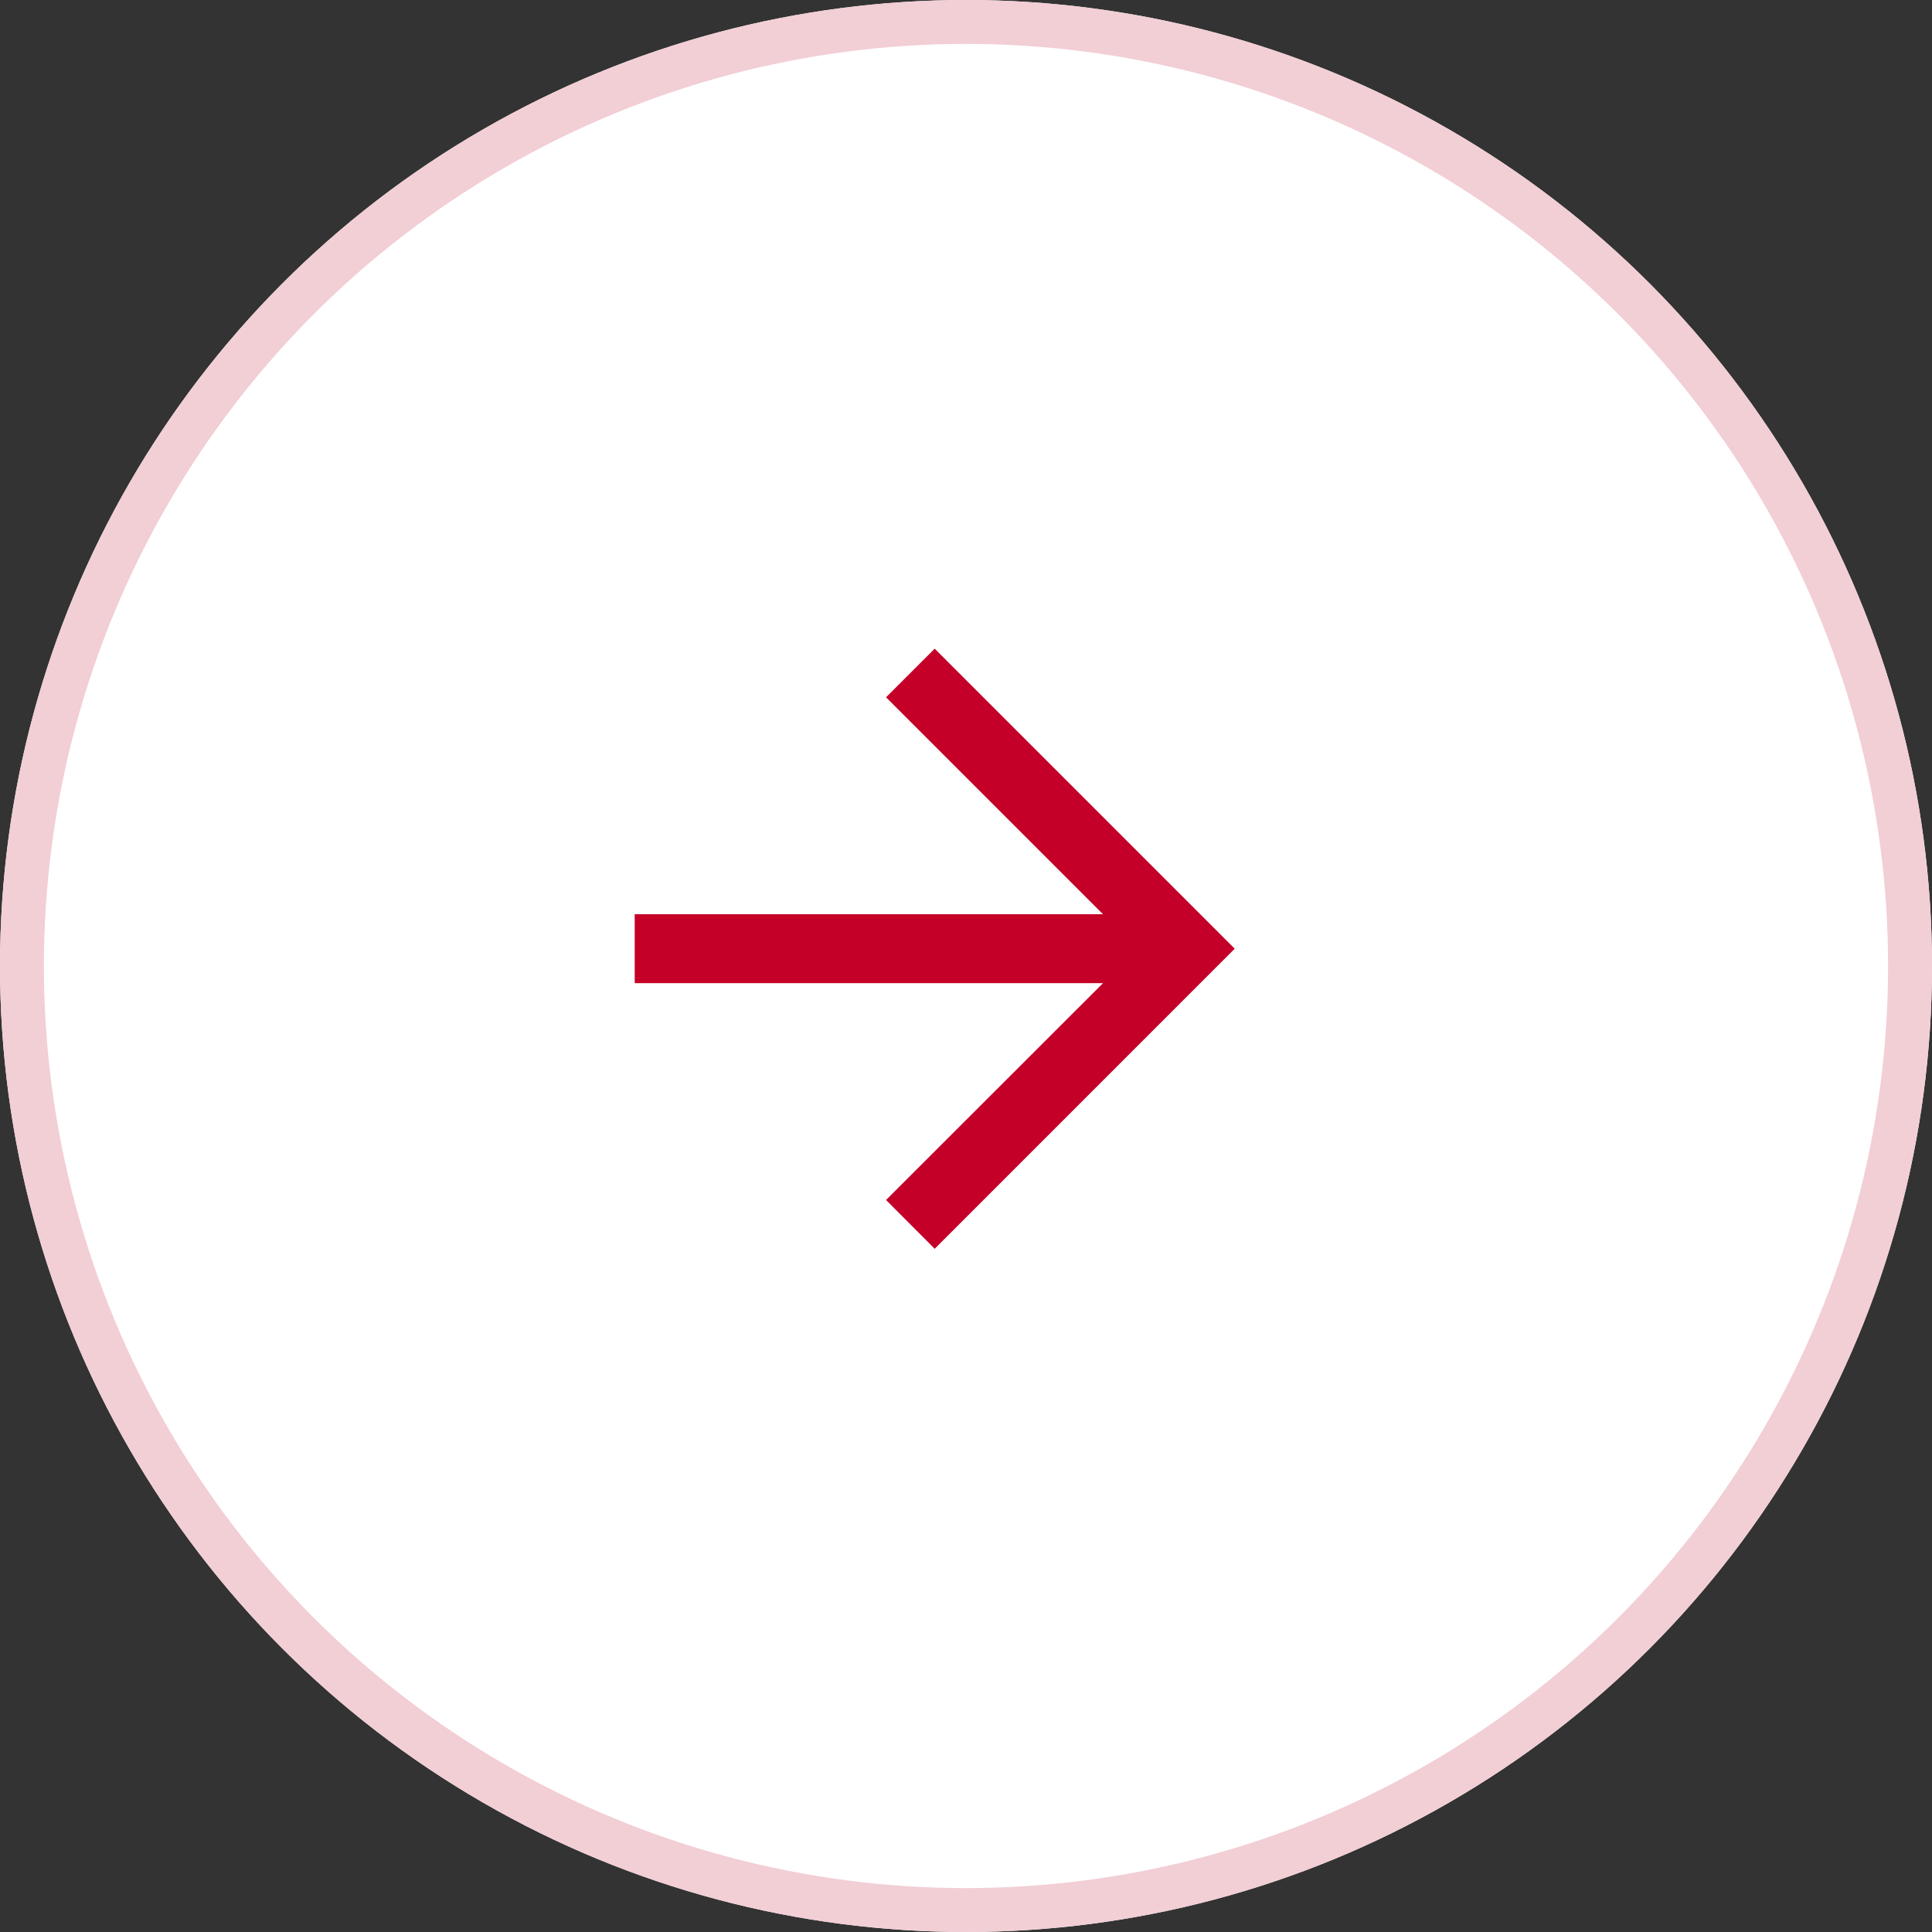
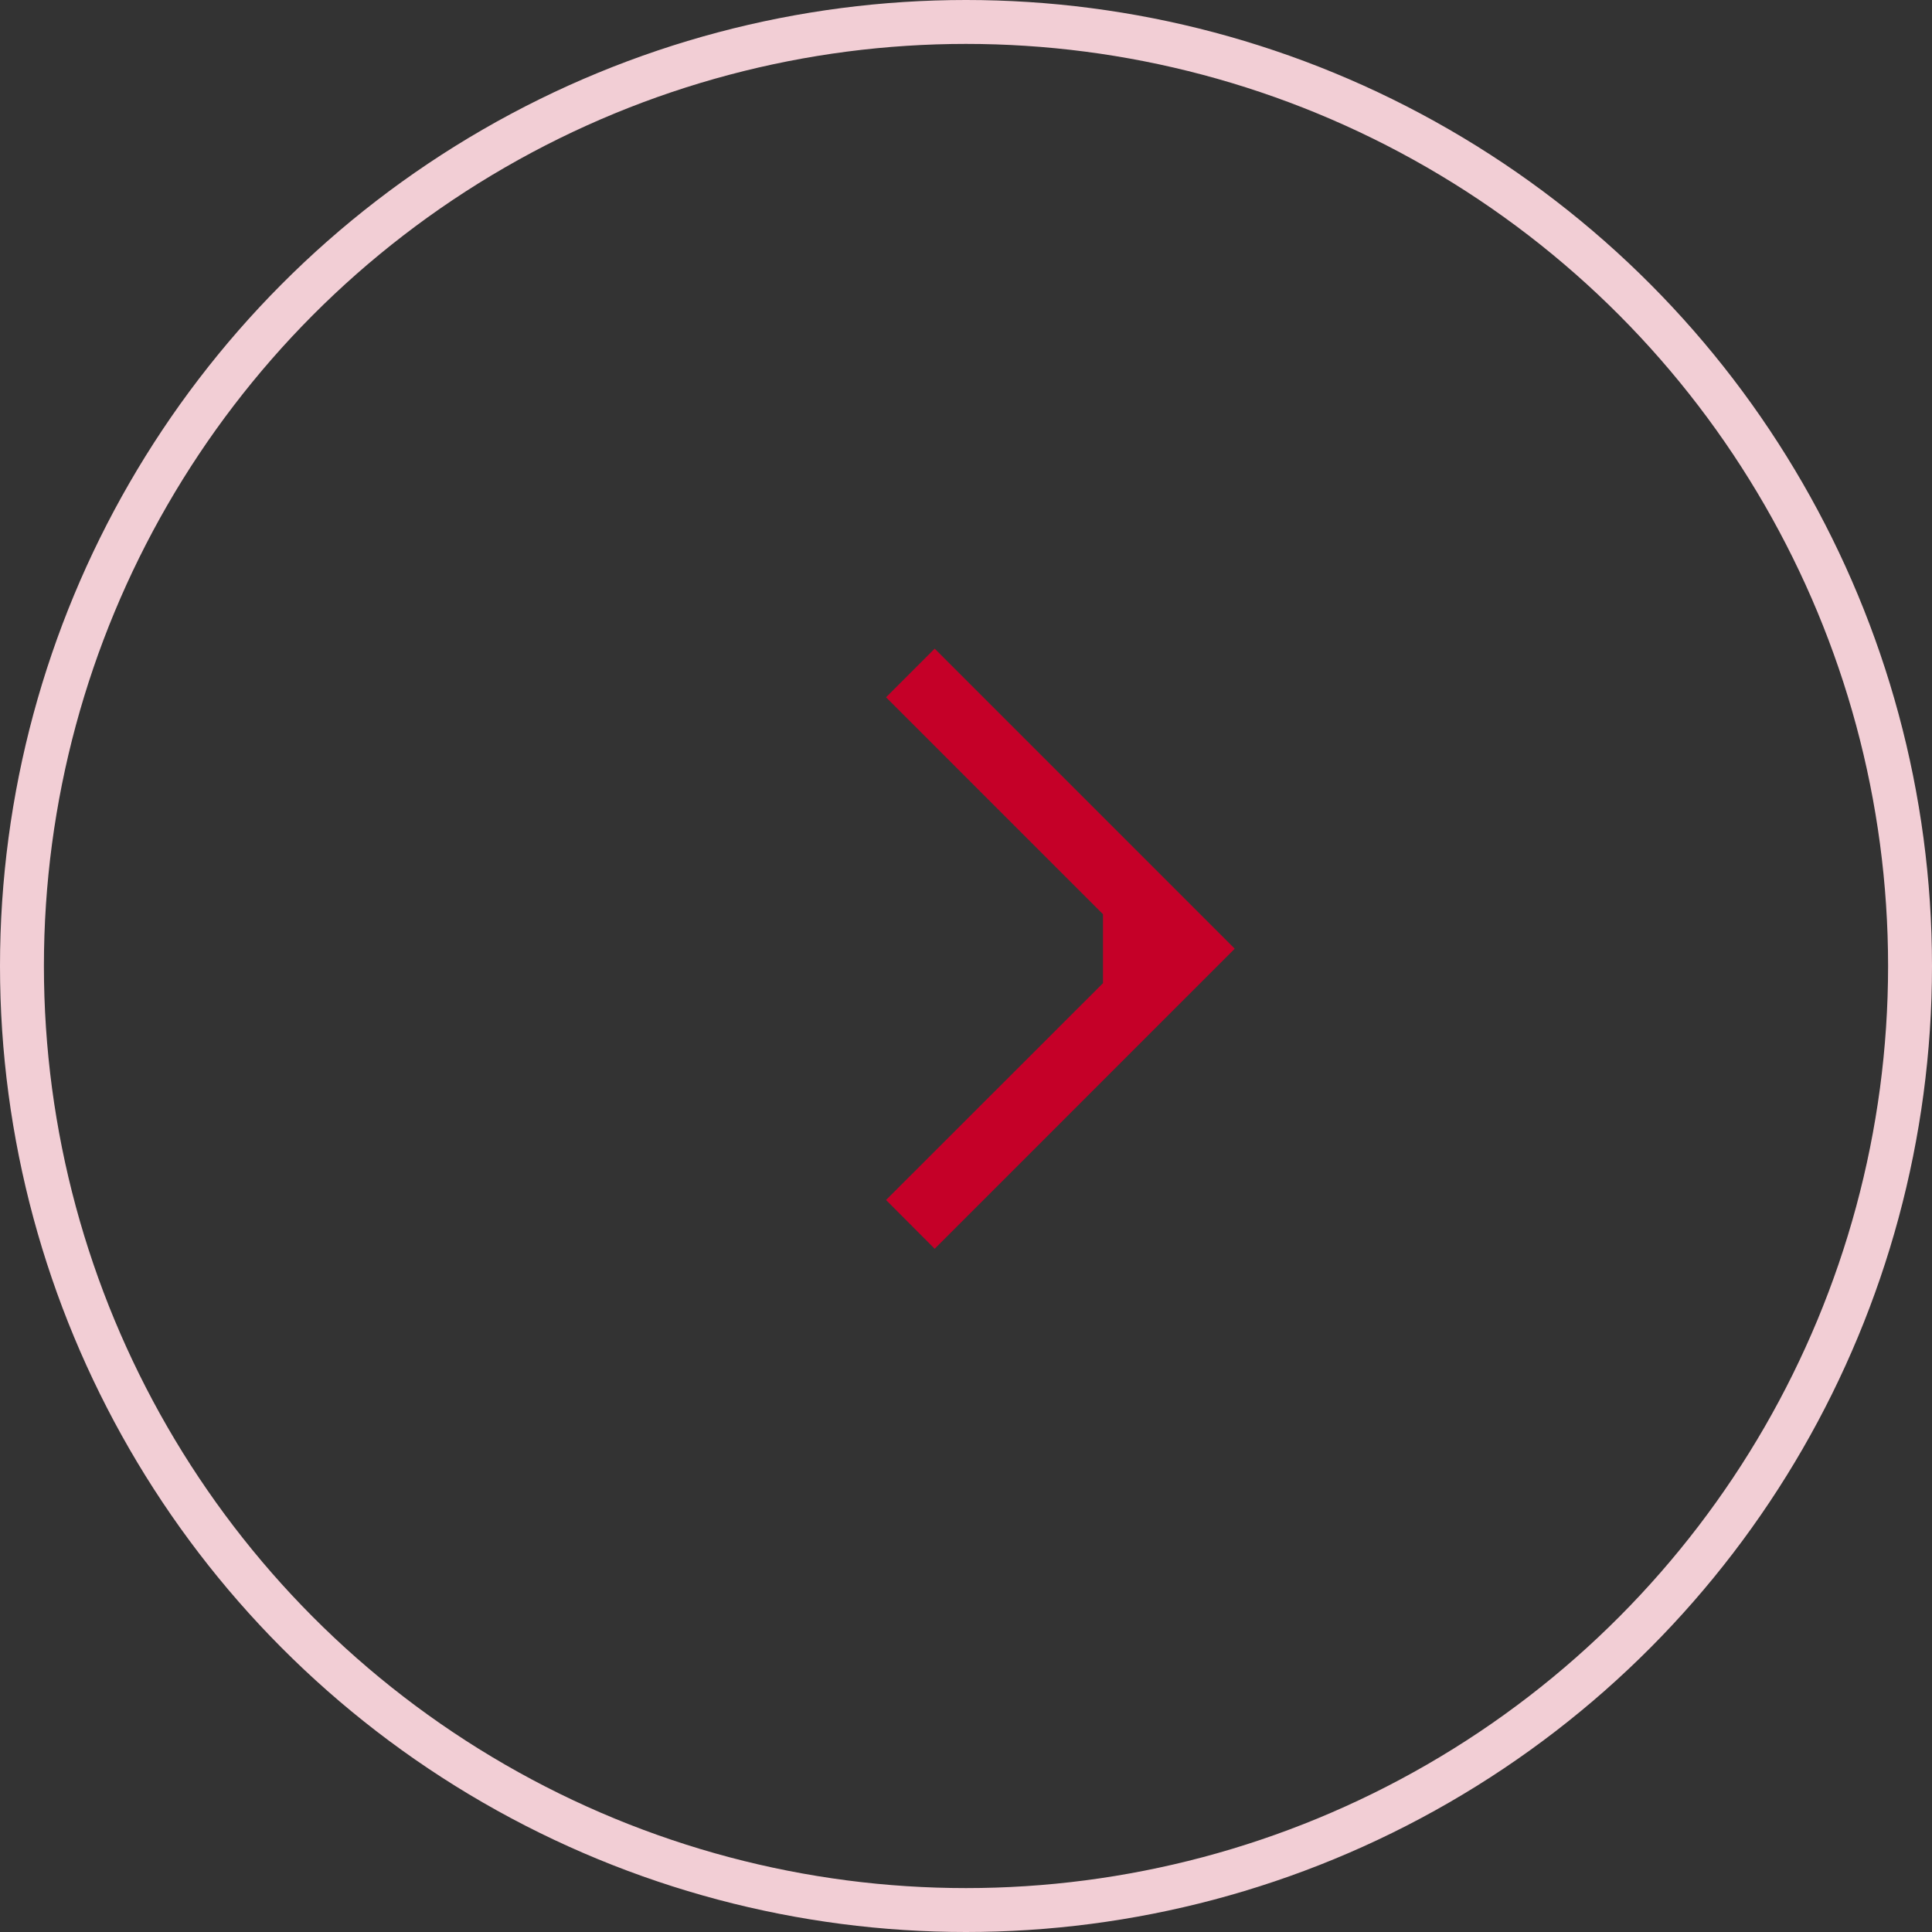
<svg xmlns="http://www.w3.org/2000/svg" width="44" height="44" viewBox="0 0 44 44">
  <rect x="0" y="0" width="44" height="44" fill="#333333" stroke="none" />
  <g fill="#fff" stroke="#f2ced5">
-     <circle cx="22" cy="22" r="22" stroke="none" />
    <circle cx="22" cy="22" r="21.5" fill="none" />
  </g>
-   <path d="m21.287 14.773-1.108 1.108 4.941 4.94H14.455v1.57H25.12l-4.941 4.938 1.108 1.111 6.833-6.834Z" fill="#c50028" stroke="rgba(0,0,0,0)" />
+   <path d="m21.287 14.773-1.108 1.108 4.941 4.94v1.57H25.12l-4.941 4.938 1.108 1.111 6.833-6.834Z" fill="#c50028" stroke="rgba(0,0,0,0)" />
</svg>